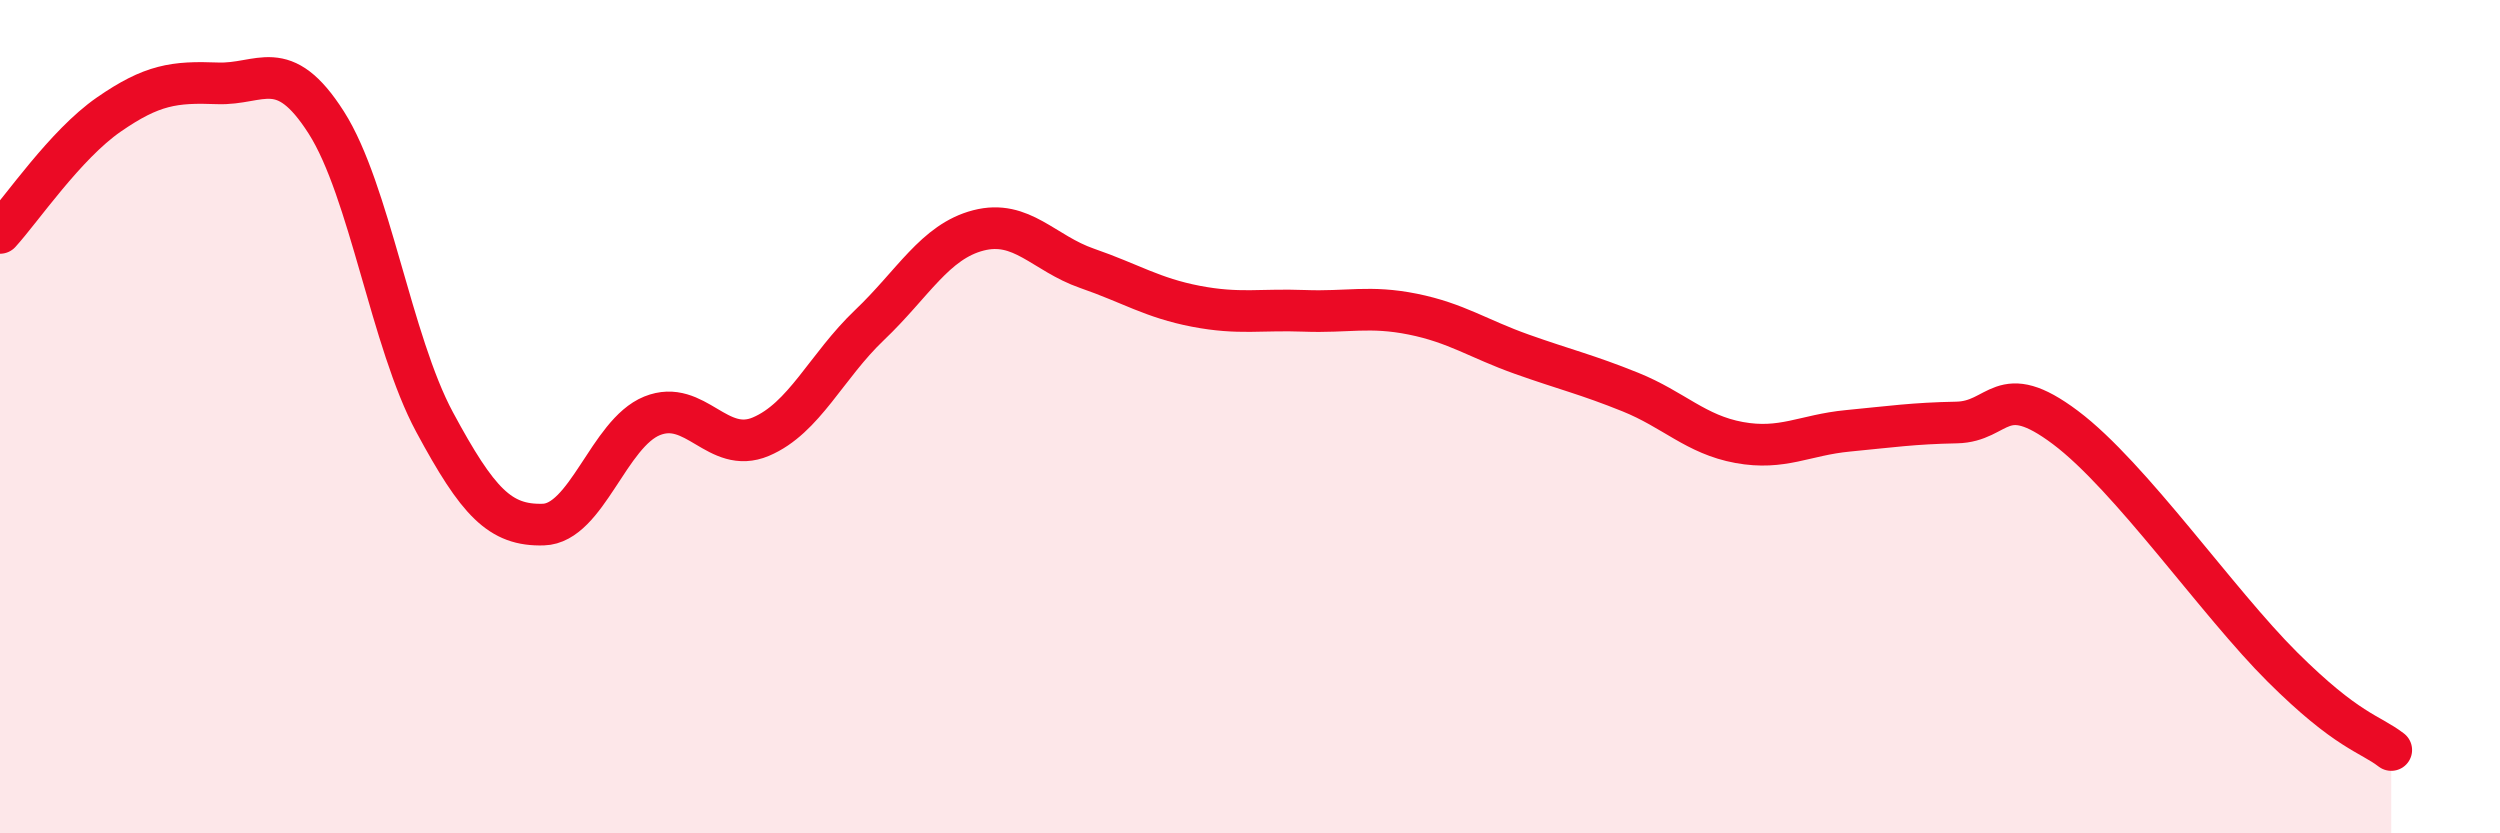
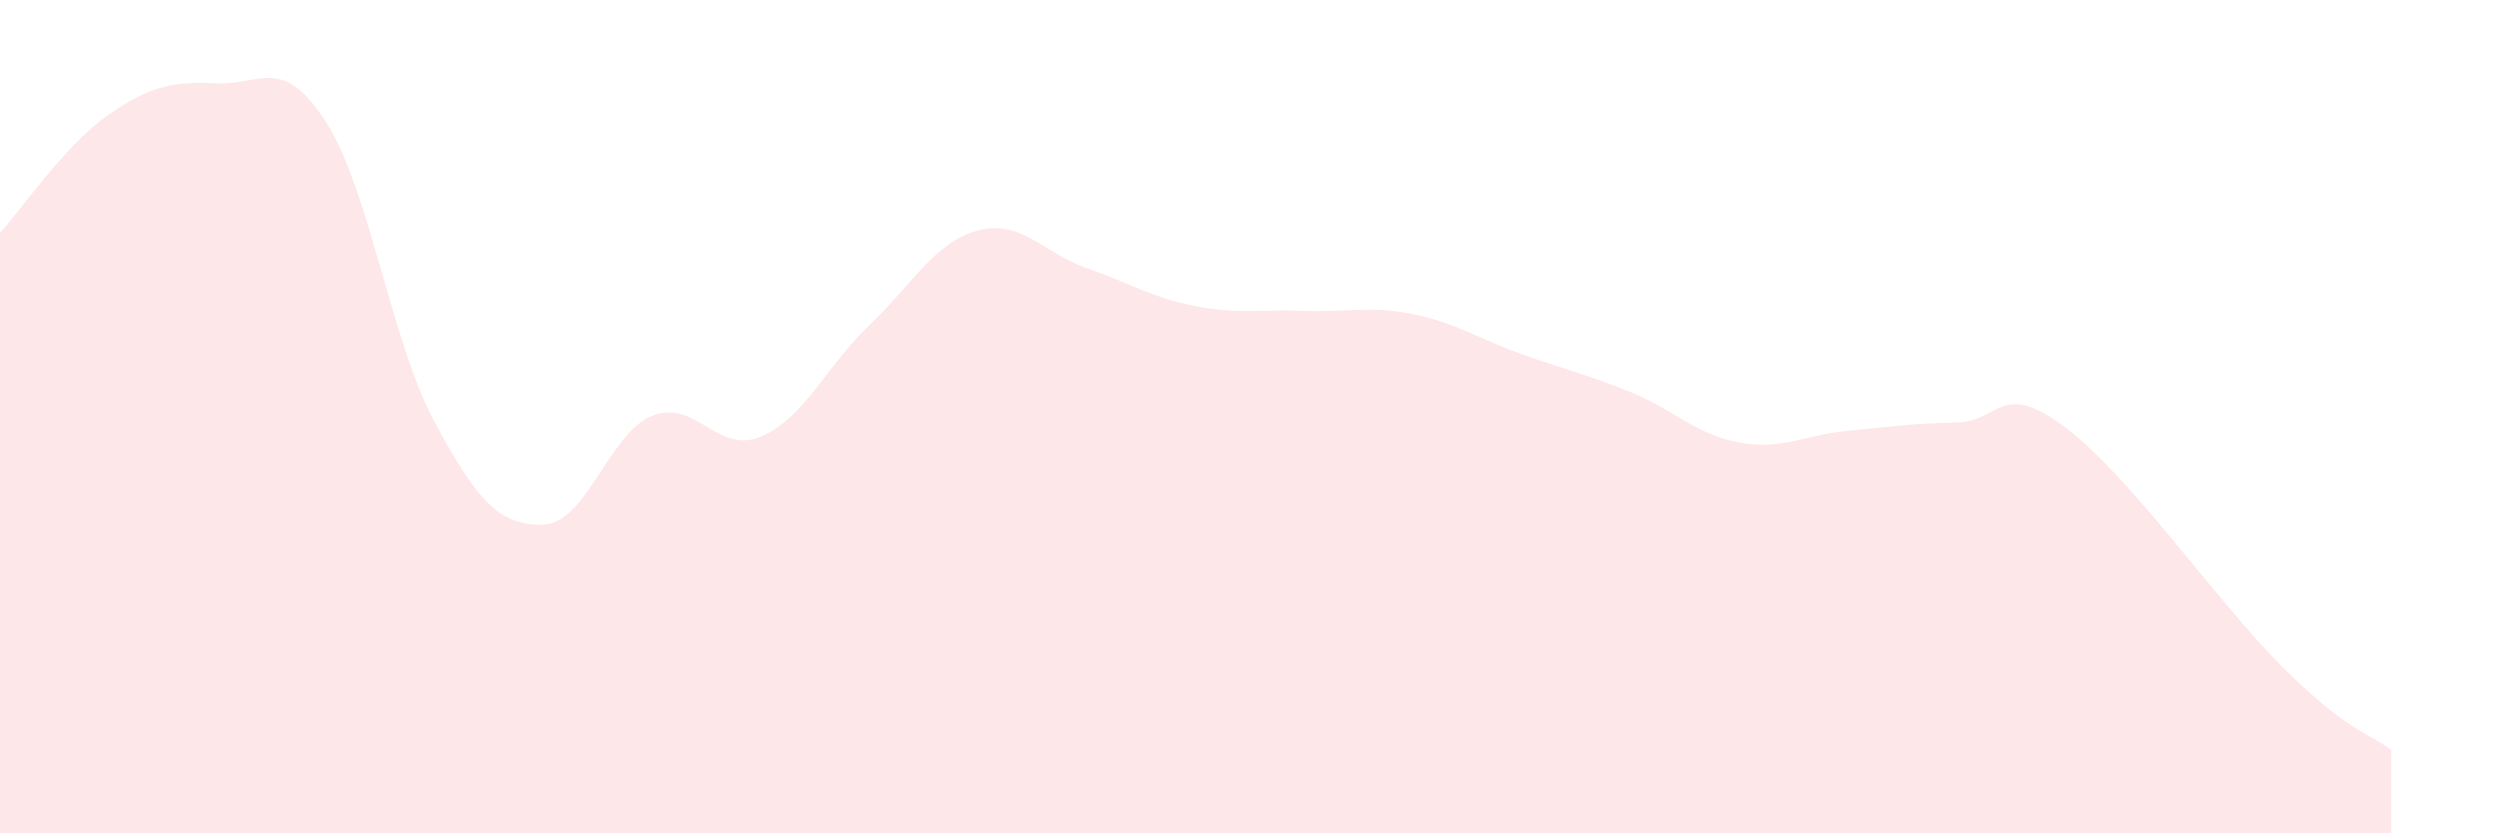
<svg xmlns="http://www.w3.org/2000/svg" width="60" height="20" viewBox="0 0 60 20">
  <path d="M 0,5.59 C 0.52,5.02 1.57,3.47 2.61,2.75 C 3.65,2.03 4.18,1.96 5.22,2 C 6.26,2.04 6.79,1.31 7.83,2.94 C 8.87,4.57 9.39,8.2 10.43,10.13 C 11.47,12.06 12,12.62 13.04,12.59 C 14.08,12.56 14.61,10.4 15.65,9.98 C 16.69,9.56 17.22,10.92 18.26,10.48 C 19.3,10.04 19.83,8.79 20.87,7.8 C 21.91,6.81 22.44,5.8 23.48,5.53 C 24.52,5.26 25.05,6.08 26.09,6.44 C 27.13,6.8 27.66,7.15 28.7,7.35 C 29.74,7.55 30.26,7.42 31.3,7.46 C 32.34,7.5 32.87,7.33 33.91,7.54 C 34.95,7.75 35.48,8.13 36.52,8.5 C 37.56,8.87 38.09,8.99 39.13,9.41 C 40.17,9.83 40.7,10.43 41.74,10.62 C 42.78,10.81 43.31,10.44 44.35,10.34 C 45.39,10.24 45.92,10.16 46.96,10.14 C 48,10.12 48.01,9.09 49.57,10.26 C 51.13,11.43 53.22,14.46 54.78,16.01 C 56.34,17.56 56.87,17.6 57.39,18L57.39 20L0 20Z" fill="#EB0A25" opacity="0.1" stroke-linecap="round" stroke-linejoin="round" />
-   <path d="M 0,5.59 C 0.52,5.02 1.57,3.47 2.61,2.75 C 3.65,2.03 4.18,1.96 5.22,2 C 6.26,2.04 6.79,1.31 7.83,2.94 C 8.87,4.57 9.39,8.2 10.43,10.13 C 11.47,12.06 12,12.62 13.04,12.59 C 14.08,12.56 14.61,10.4 15.65,9.98 C 16.69,9.56 17.22,10.92 18.26,10.48 C 19.3,10.04 19.83,8.79 20.87,7.8 C 21.91,6.81 22.44,5.8 23.48,5.53 C 24.52,5.26 25.05,6.08 26.09,6.44 C 27.13,6.8 27.66,7.15 28.7,7.35 C 29.74,7.55 30.26,7.42 31.3,7.46 C 32.34,7.5 32.87,7.33 33.91,7.54 C 34.95,7.75 35.48,8.13 36.52,8.5 C 37.56,8.87 38.09,8.99 39.13,9.41 C 40.17,9.83 40.7,10.43 41.74,10.62 C 42.78,10.81 43.31,10.44 44.35,10.34 C 45.39,10.24 45.92,10.16 46.96,10.14 C 48,10.12 48.01,9.09 49.57,10.26 C 51.13,11.43 53.22,14.46 54.78,16.01 C 56.34,17.56 56.87,17.6 57.39,18" stroke="#EB0A25" stroke-width="1" fill="none" stroke-linecap="round" stroke-linejoin="round" />
</svg>